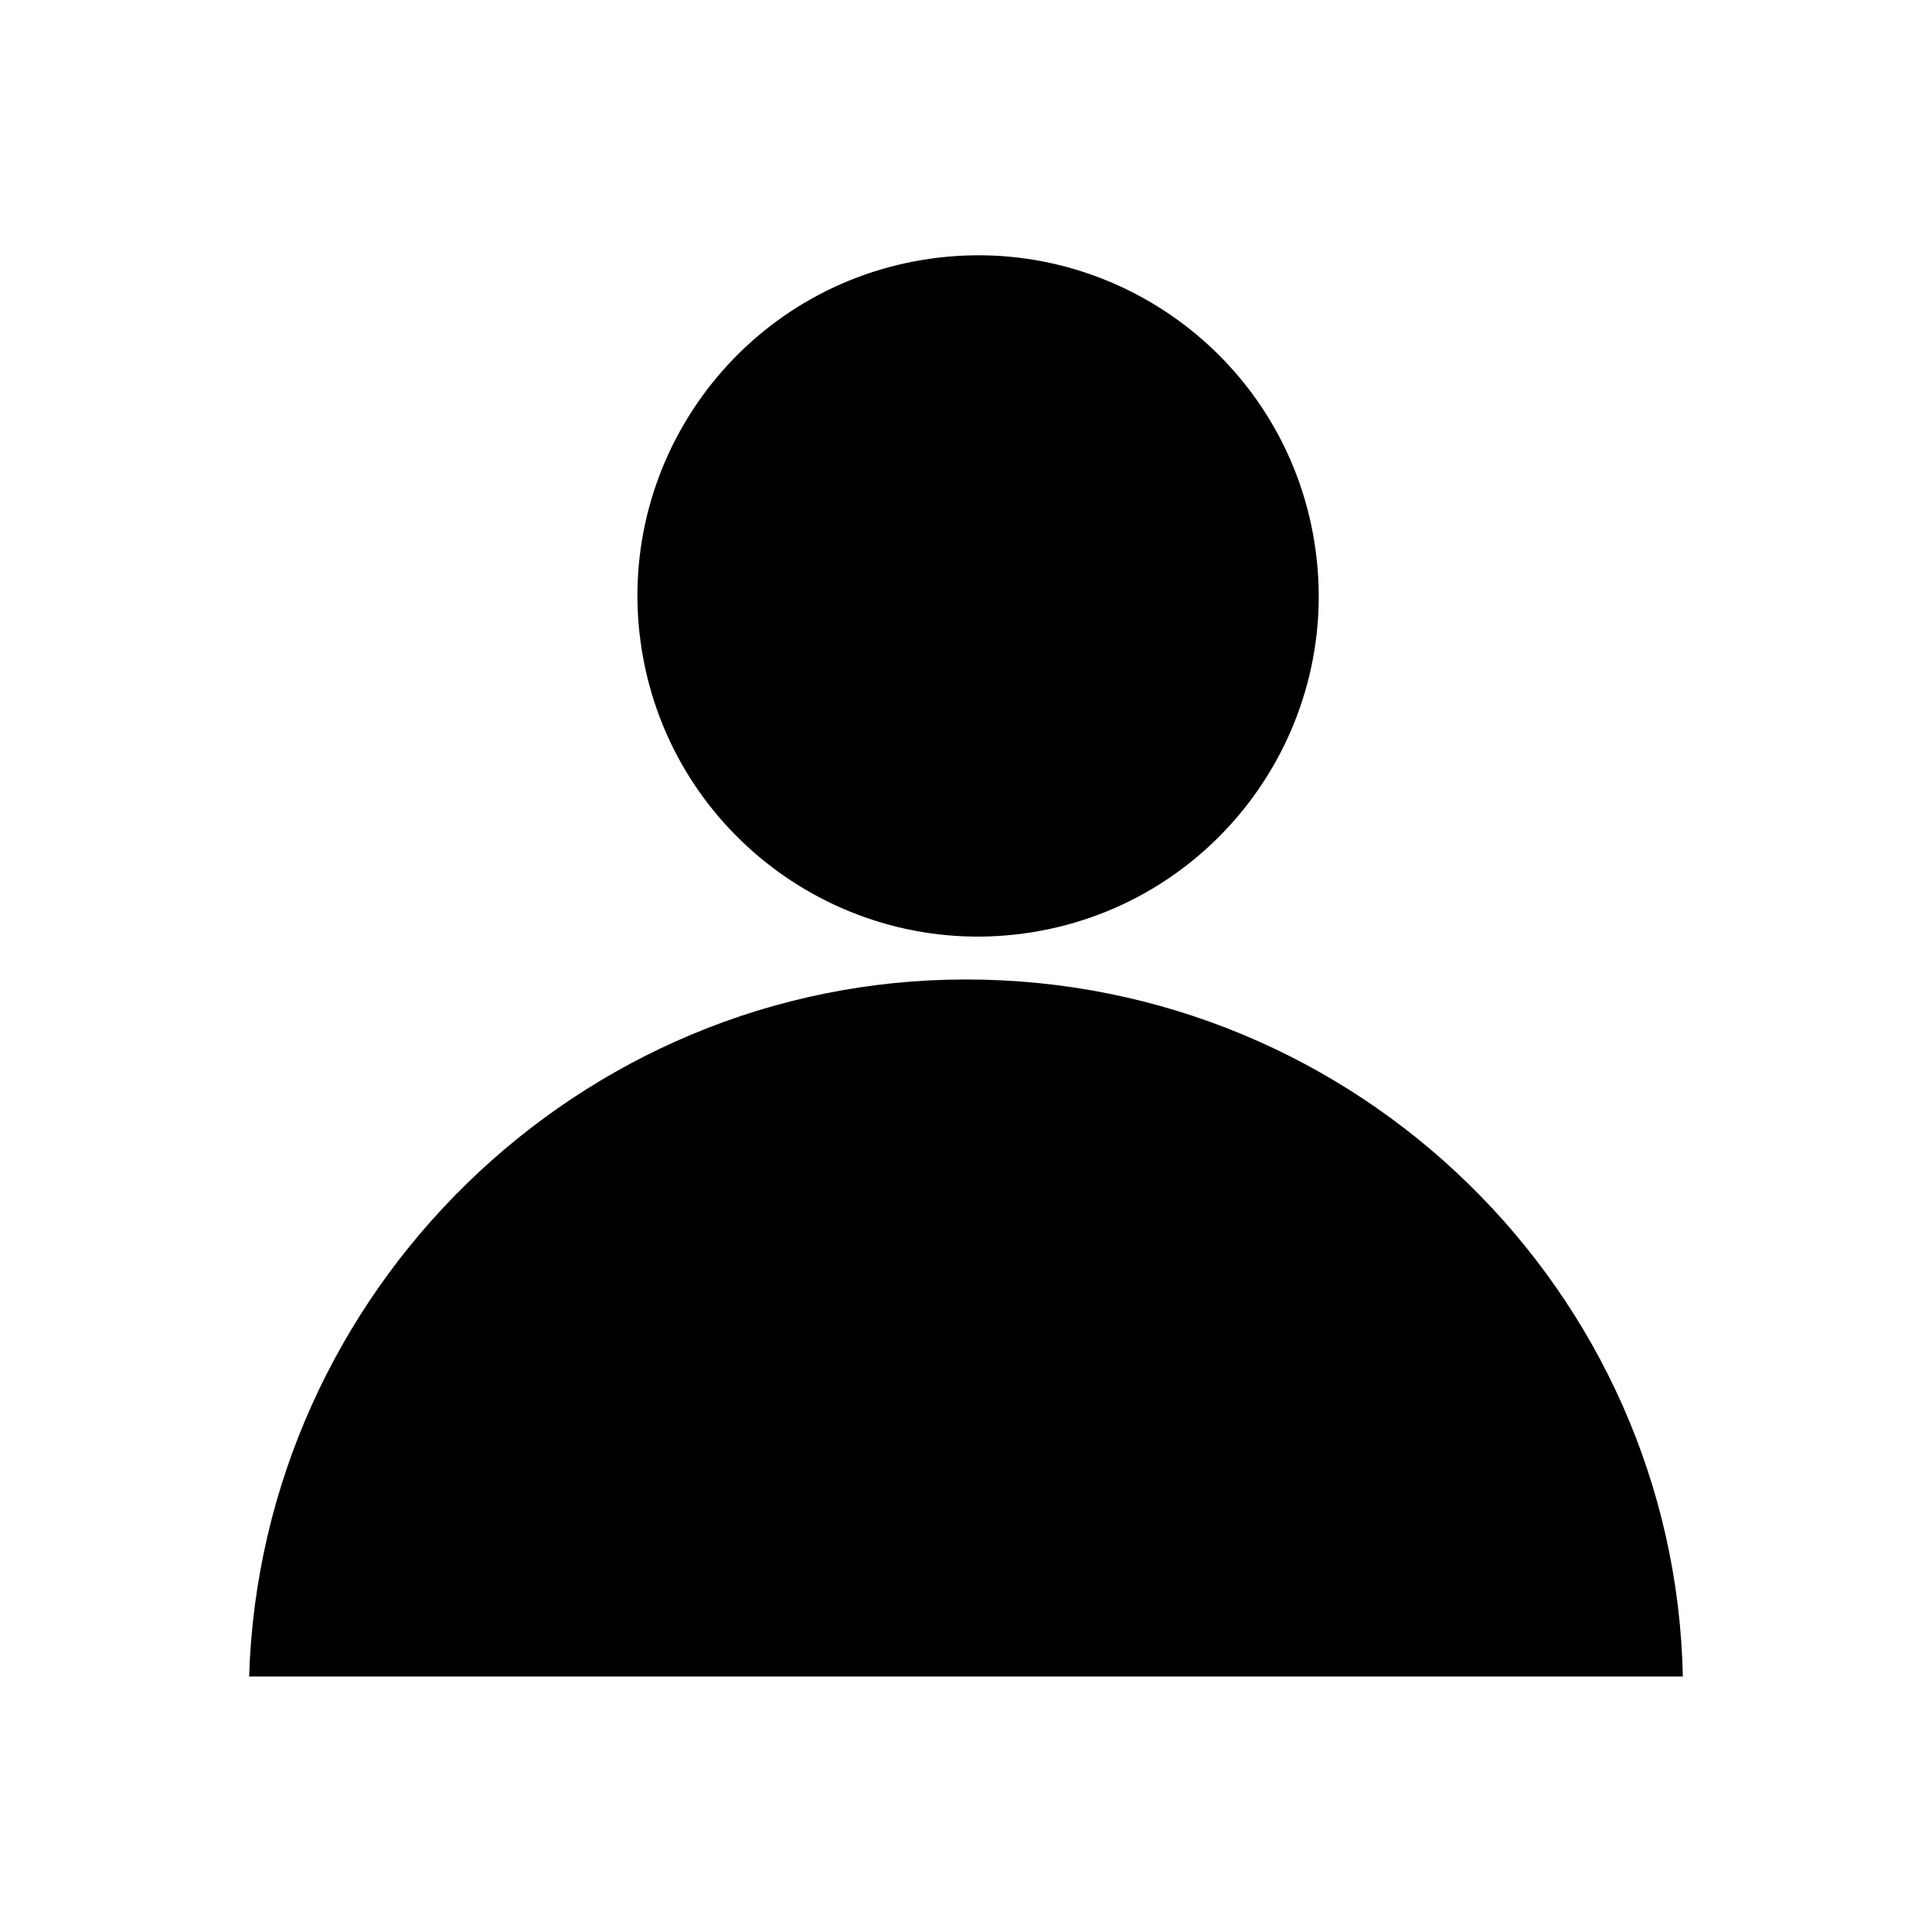
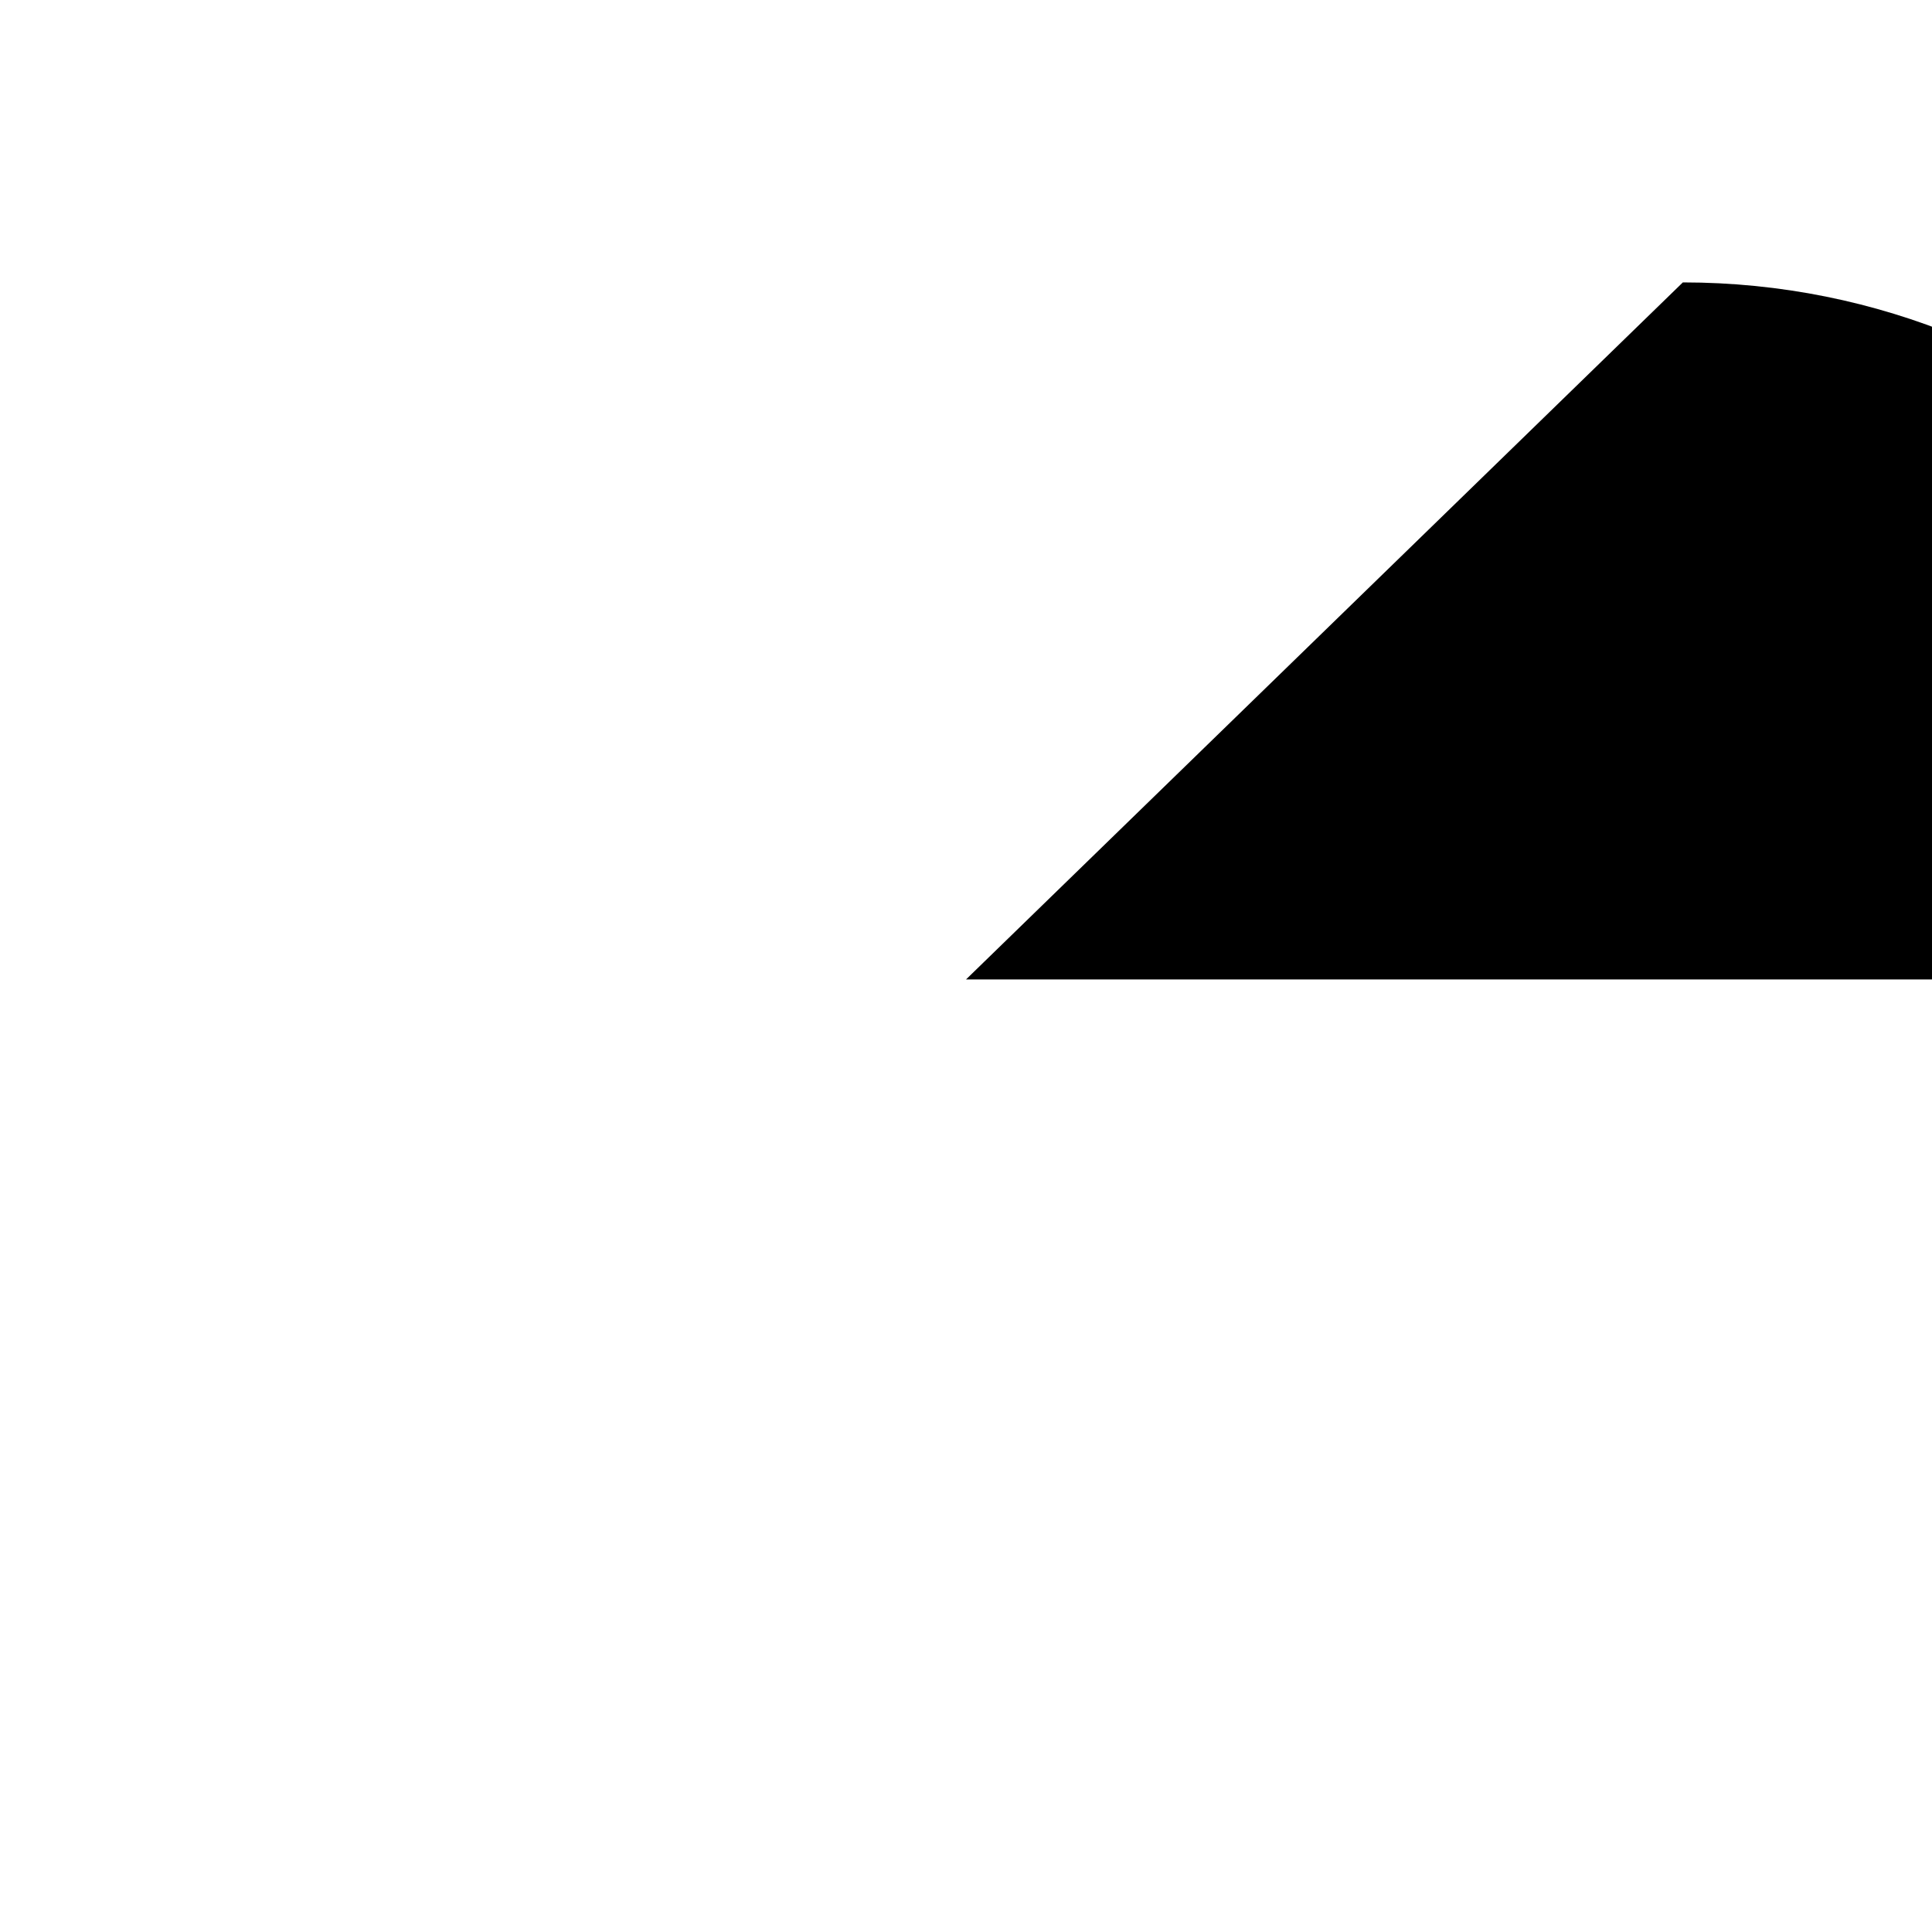
<svg xmlns="http://www.w3.org/2000/svg" fill="#000000" width="800px" height="800px" version="1.1" viewBox="144 144 512 512">
  <g>
-     <path d="m492.3 287.47c7.984 49.207-25.43 95.574-74.637 103.56-49.211 7.988-95.578-25.43-103.56-74.637-7.988-49.207 25.426-95.574 74.637-103.56 49.207-7.988 95.574 25.43 103.56 74.637" />
-     <path d="m400 403.57c-102.86 0-186.83 82.918-189.98 184.73h379.95c-2.098-101.81-86.066-184.73-189.98-184.73z" />
+     <path d="m400 403.57h379.95c-2.098-101.81-86.066-184.73-189.98-184.73z" />
  </g>
</svg>